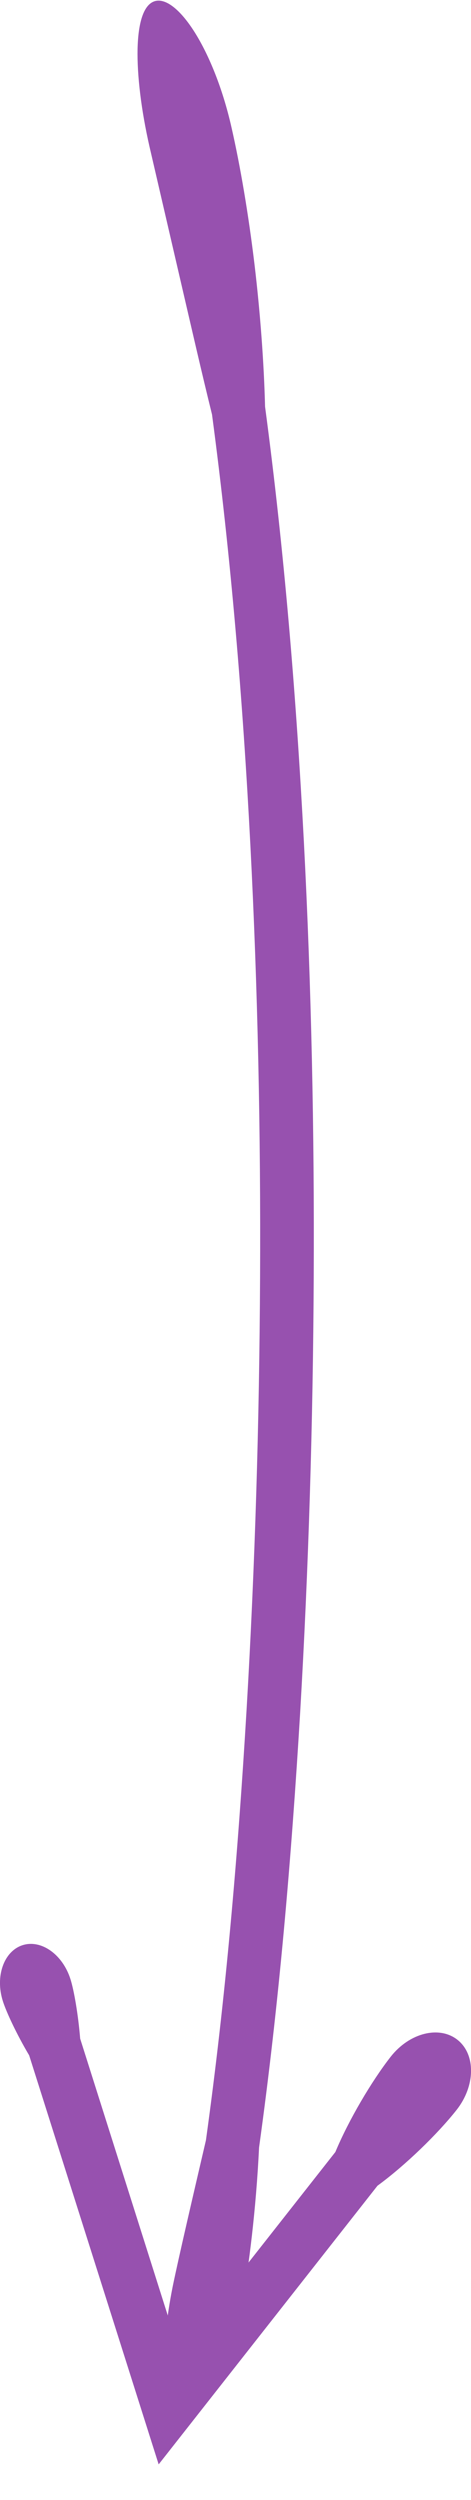
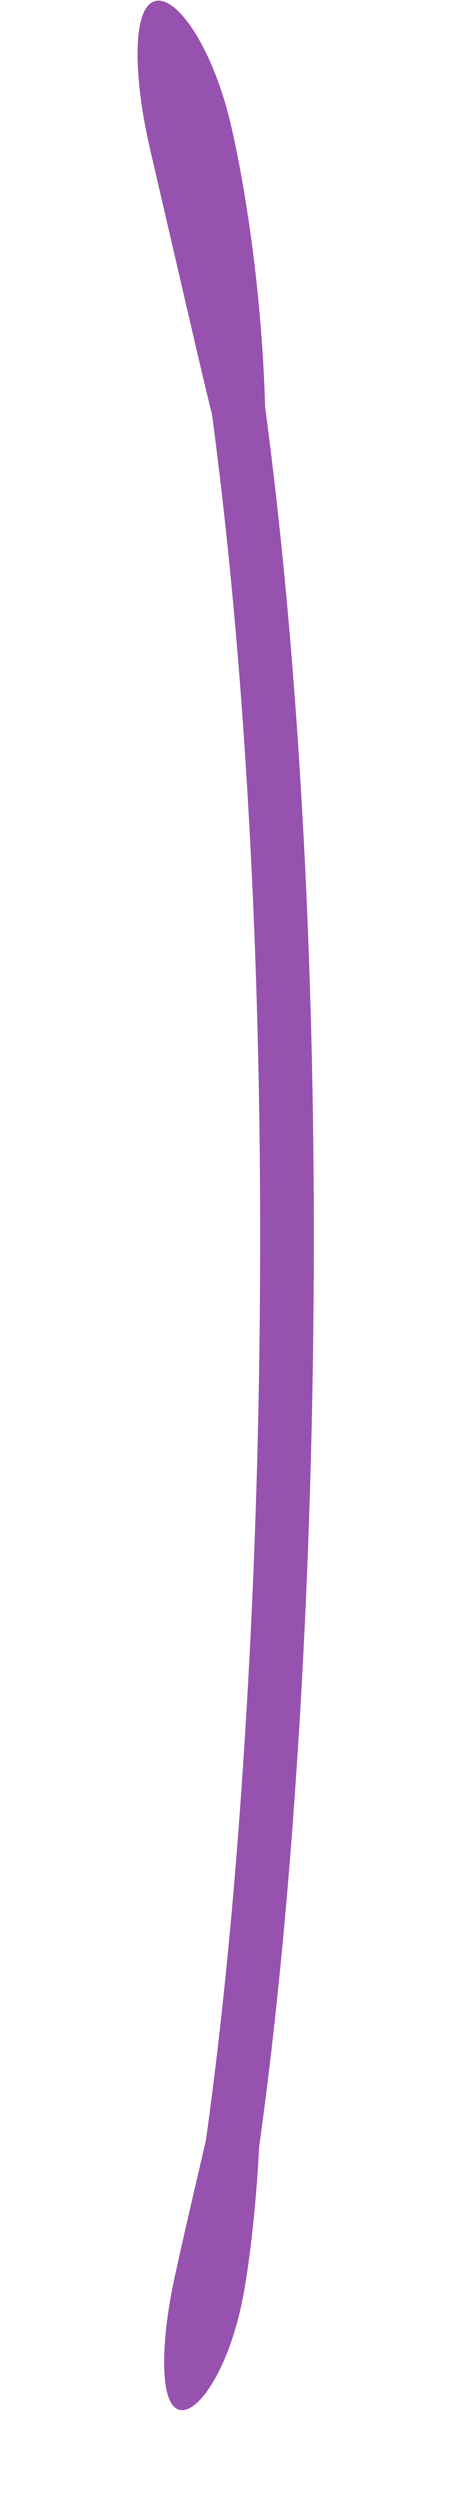
<svg xmlns="http://www.w3.org/2000/svg" width="13" height="69" viewBox="0 0 13 69" fill="none">
  <g clip-path="url(#clip0_8183_243)">
    <path d="M6.687 63.496C6.858 62.668 7.073 60.928 7.15 59.273C7.704 55.284 8.043 51.283 8.284 47.279C8.518 43.274 8.64 39.265 8.659 35.254C8.679 31.242 8.595 27.231 8.387 23.224C8.176 19.217 7.848 15.21 7.316 11.223C7.286 10.03 7.185 8.636 7.022 7.275C6.858 5.914 6.633 4.583 6.39 3.518C6.15 2.453 5.772 1.526 5.377 0.896C4.982 0.267 4.572 -0.062 4.267 0.034C3.96 0.132 3.814 0.631 3.797 1.351C3.782 2.074 3.894 3.022 4.126 4.047L4.963 7.662C5.266 8.967 5.57 10.3 5.852 11.441C6.375 15.376 6.704 19.343 6.91 23.316C7.116 27.29 7.198 31.275 7.178 35.258C7.159 39.241 7.039 43.224 6.805 47.198C6.569 51.172 6.229 55.142 5.684 59.069C5.315 60.656 4.931 62.307 4.768 63.099C4.592 63.977 4.514 64.783 4.534 65.392C4.555 66 4.677 66.42 4.935 66.505C5.193 66.59 5.543 66.305 5.871 65.758C6.202 65.212 6.504 64.408 6.687 63.496Z" fill="#9751AF" />
-     <path d="M0.079 55.231C0.178 55.543 0.468 56.159 0.805 56.727L4.379 68.016L10.419 60.325C11.19 59.761 12.083 58.892 12.603 58.232C13.122 57.572 13.135 56.708 12.633 56.303C12.13 55.898 11.304 56.102 10.784 56.764C10.261 57.433 9.625 58.509 9.256 59.395L4.941 64.887L2.213 56.266C2.159 55.606 2.043 54.933 1.945 54.624C1.728 53.938 1.133 53.52 0.62 53.687C0.105 53.855 -0.138 54.548 0.079 55.231Z" fill="#9751AF" />
  </g>
  <defs>
    <clipPath id="clip0_8183_243">
      <rect width="68" height="13" fill="white" transform="translate(13 0.017) rotate(90)" />
    </clipPath>
  </defs>
</svg>